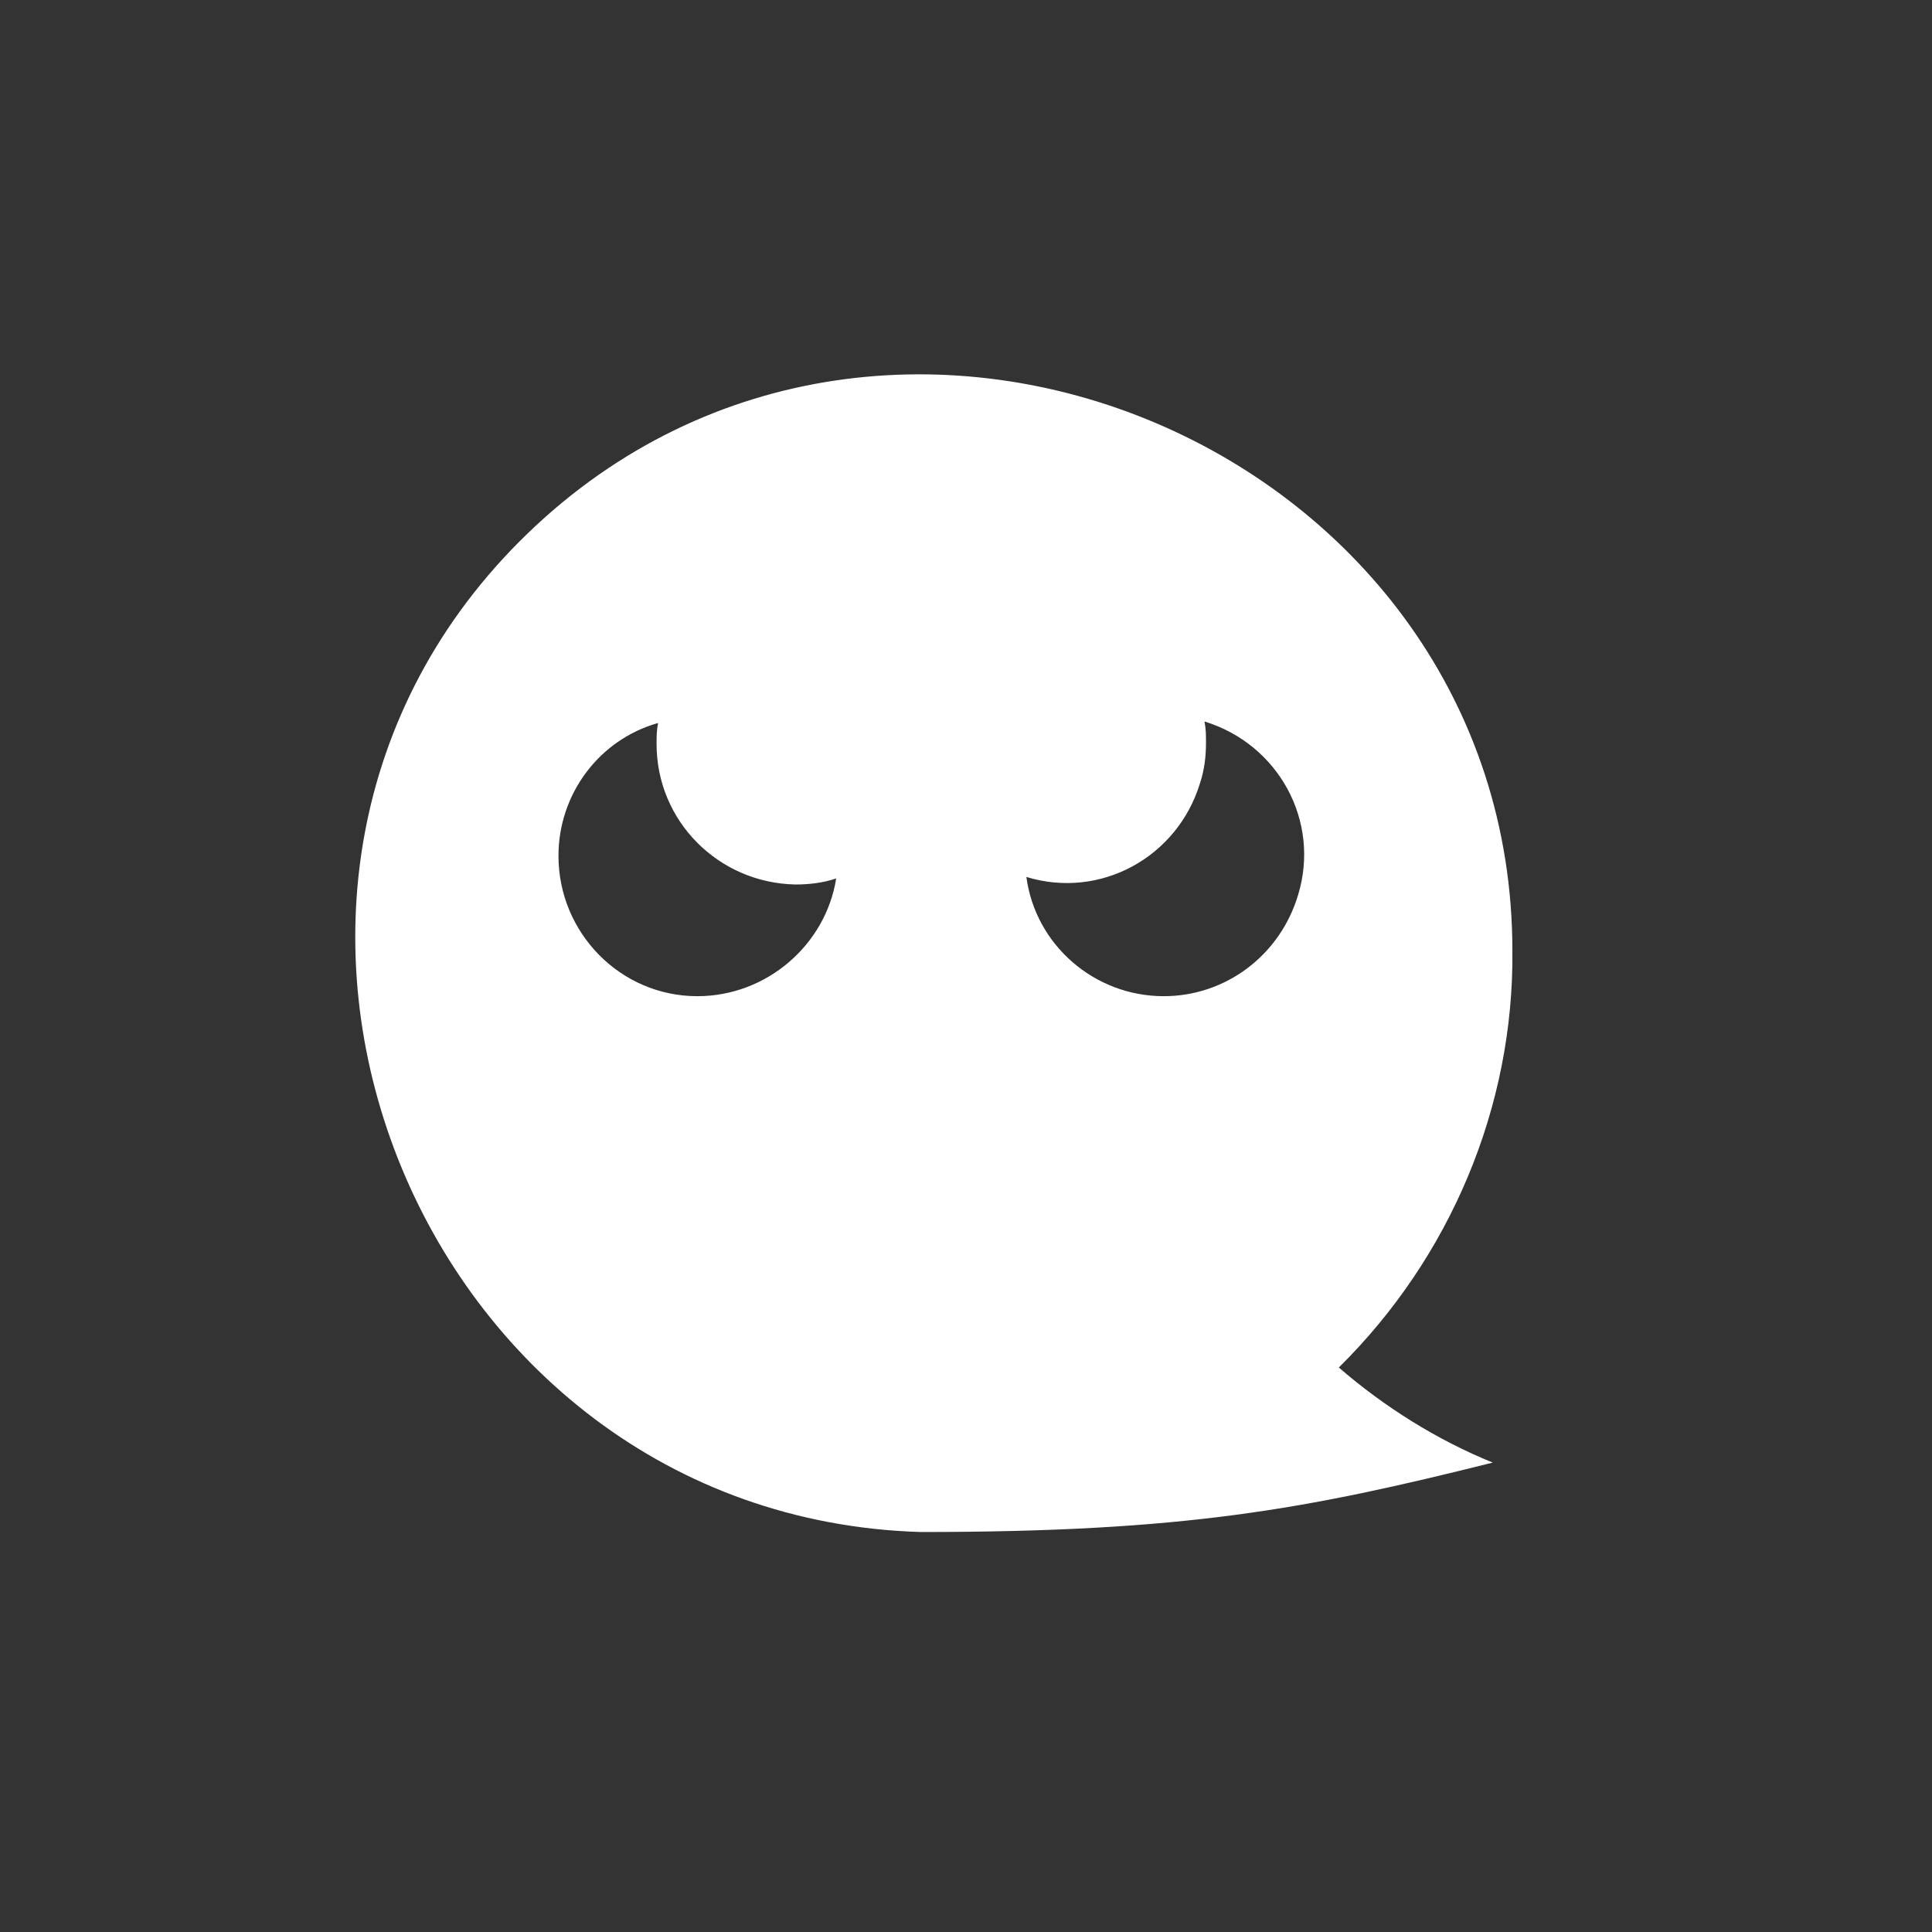
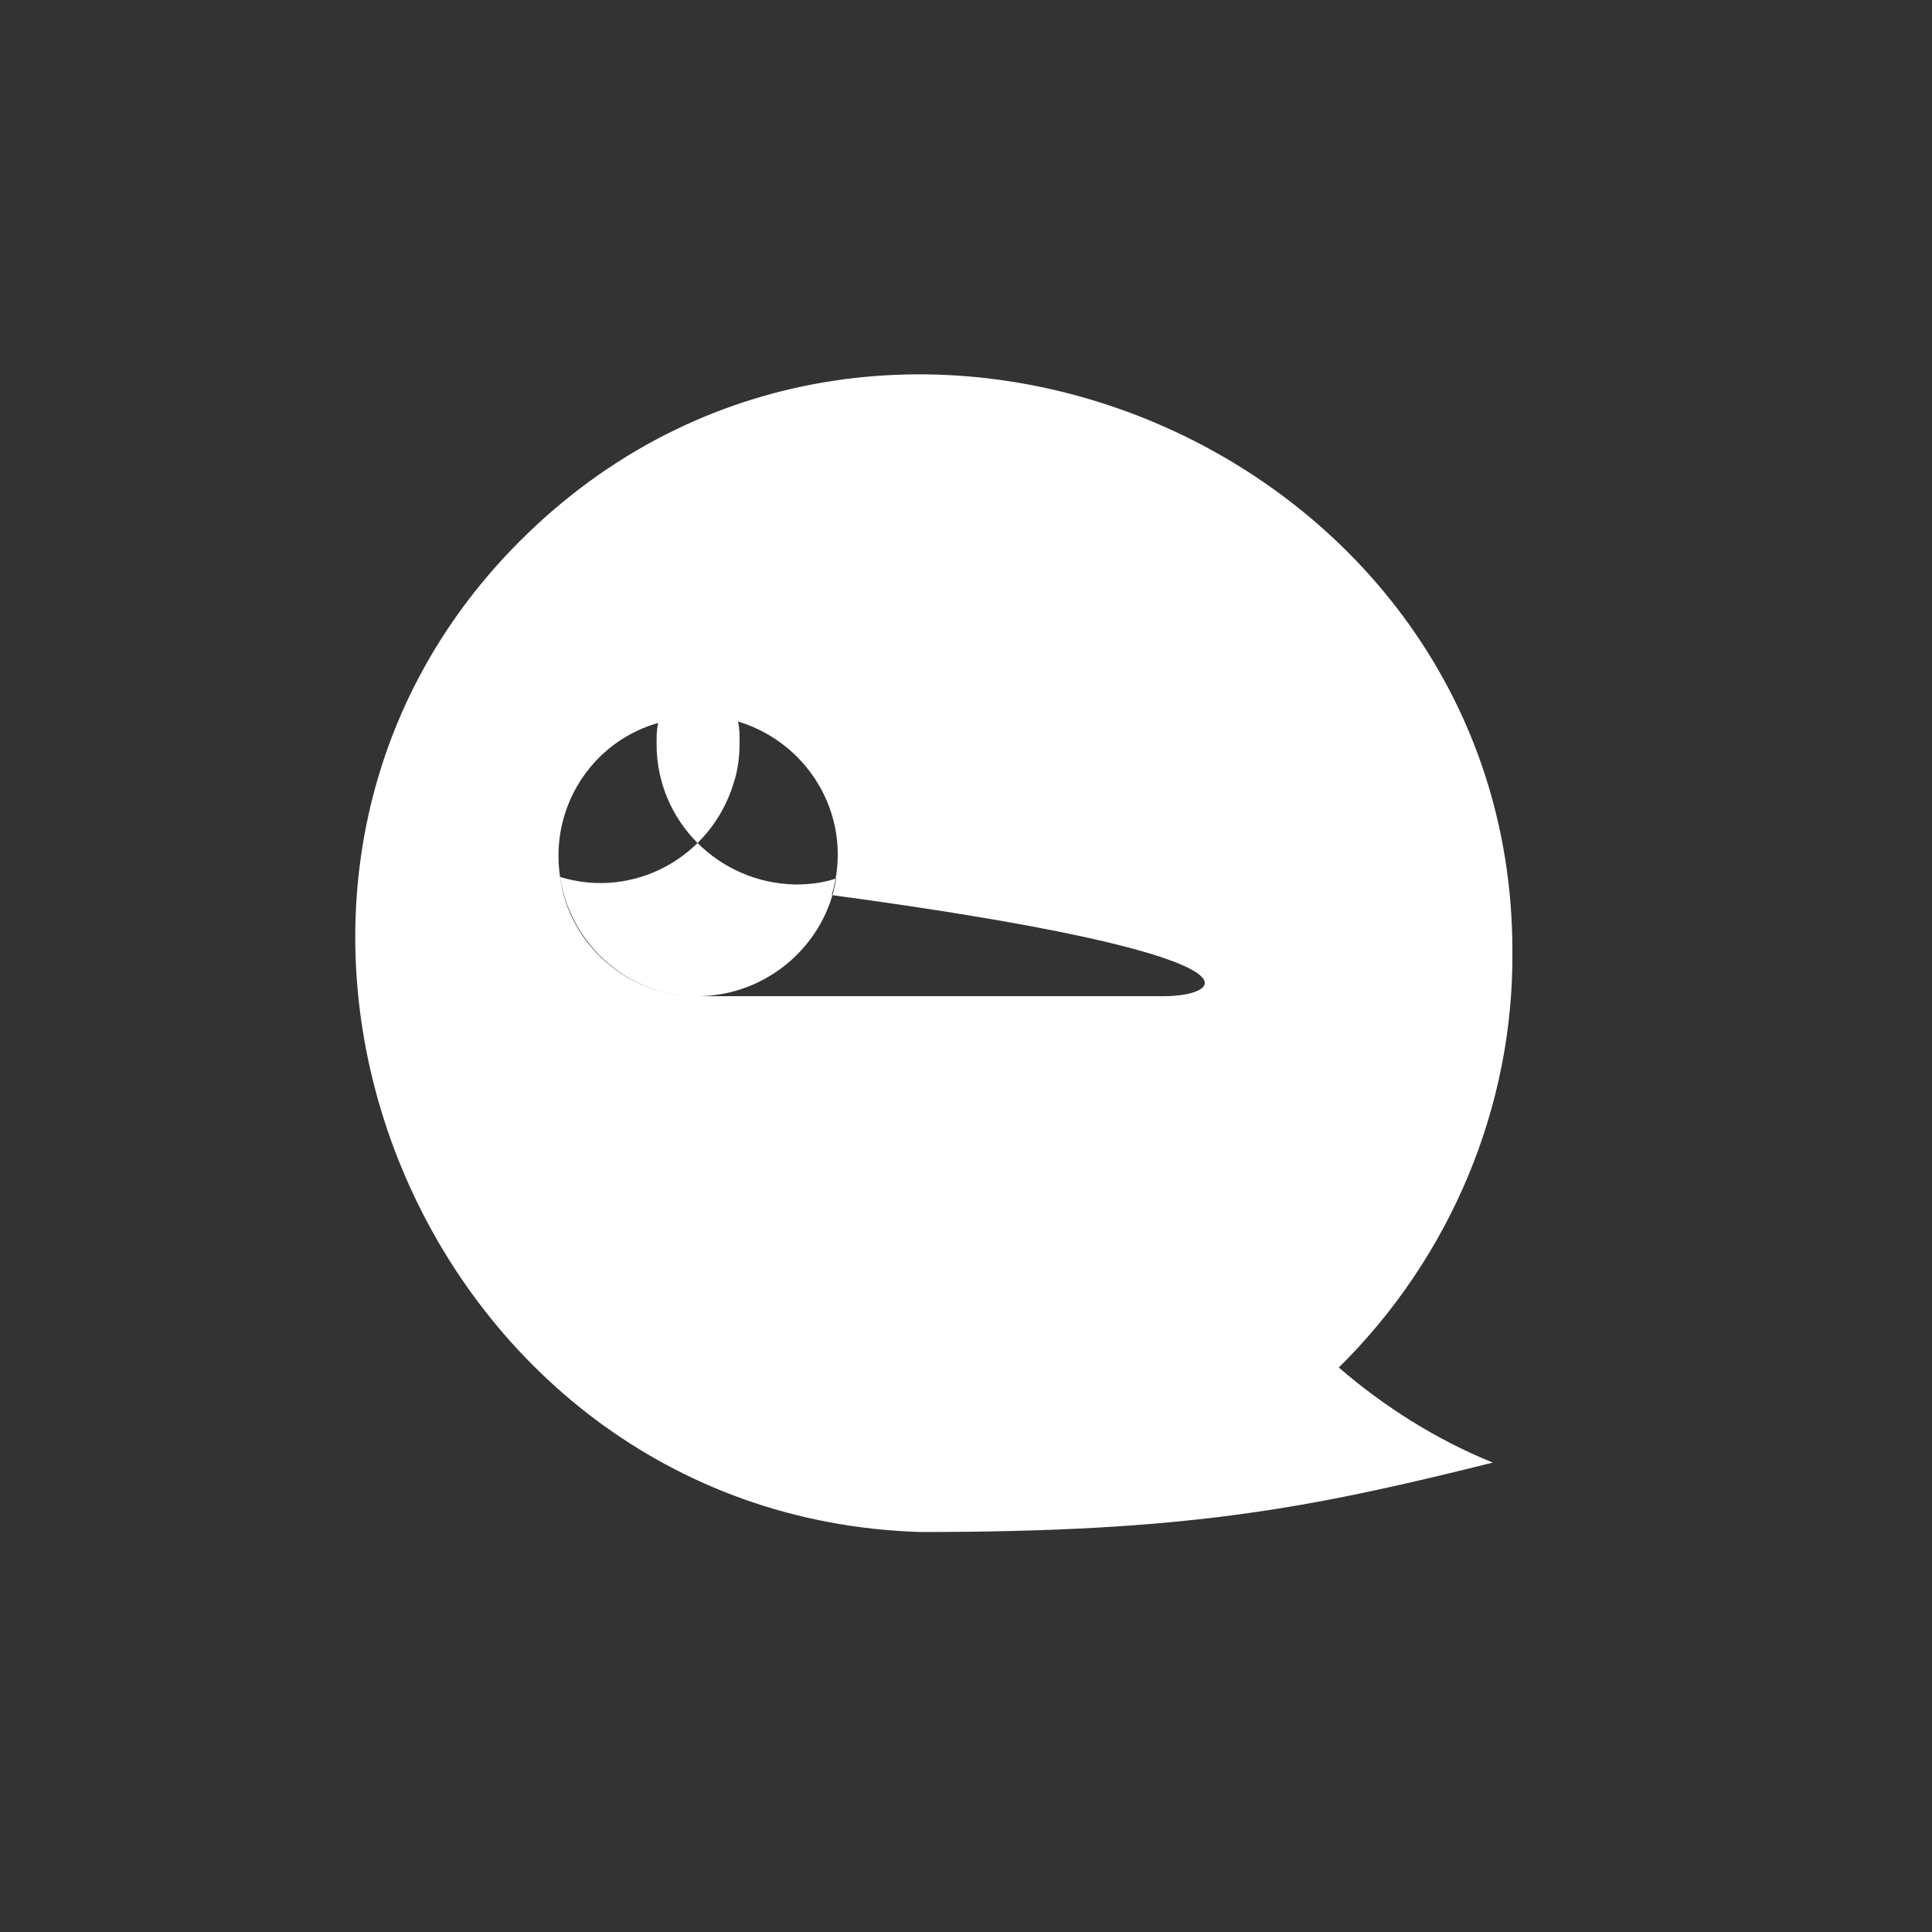
<svg xmlns="http://www.w3.org/2000/svg" version="1.1" id="Слой_1" x="0px" y="0px" viewBox="0 0 128 128" style="enable-background:new 0 0 128 128;" xml:space="preserve">
  <rect x="0" y="0" width="128" height="128" fill="#333333" stroke="none" />
  <style type="text/css">
	.st0{fill:#FFFFFF;}
</style>
  <g id="ghost">
-     <path class="st0" d="M100.2,63c0-33.2-41.2-50.8-65.2-27.7c-24.2,23.3-7.5,65.2,26,66.2c17.5,0,25.5-1.5,37.9-4.6   c-3.7-1.5-7.2-3.7-10.2-6.3C96.1,83.3,100.3,73.3,100.2,63z M46.2,66c-5.1,0-9.2-4.2-9.2-9.3c0-4.1,2.7-7.7,6.6-8.8   c-0.1,0.5-0.1,0.9-0.1,1.4c0,5.1,4.1,9.2,9.2,9.3c0.9,0,1.8-0.1,2.7-0.4C54.7,62.6,50.8,66,46.2,66z M77.1,66   c-4.6,0-8.5-3.4-9.1-7.9c4.9,1.5,10-1.3,11.5-6.2c0.3-0.9,0.4-1.8,0.4-2.7c0-0.5,0-0.9-0.1-1.4c4.9,1.5,7.7,6.6,6.2,11.5   C84.8,63.3,81.2,66,77.1,66z" />
+     <path class="st0" d="M100.2,63c0-33.2-41.2-50.8-65.2-27.7c-24.2,23.3-7.5,65.2,26,66.2c17.5,0,25.5-1.5,37.9-4.6   c-3.7-1.5-7.2-3.7-10.2-6.3C96.1,83.3,100.3,73.3,100.2,63z M46.2,66c-5.1,0-9.2-4.2-9.2-9.3c0-4.1,2.7-7.7,6.6-8.8   c-0.1,0.5-0.1,0.9-0.1,1.4c0,5.1,4.1,9.2,9.2,9.3c0.9,0,1.8-0.1,2.7-0.4C54.7,62.6,50.8,66,46.2,66z c-4.6,0-8.5-3.4-9.1-7.9c4.9,1.5,10-1.3,11.5-6.2c0.3-0.9,0.4-1.8,0.4-2.7c0-0.5,0-0.9-0.1-1.4c4.9,1.5,7.7,6.6,6.2,11.5   C84.8,63.3,81.2,66,77.1,66z" />
  </g>
</svg>